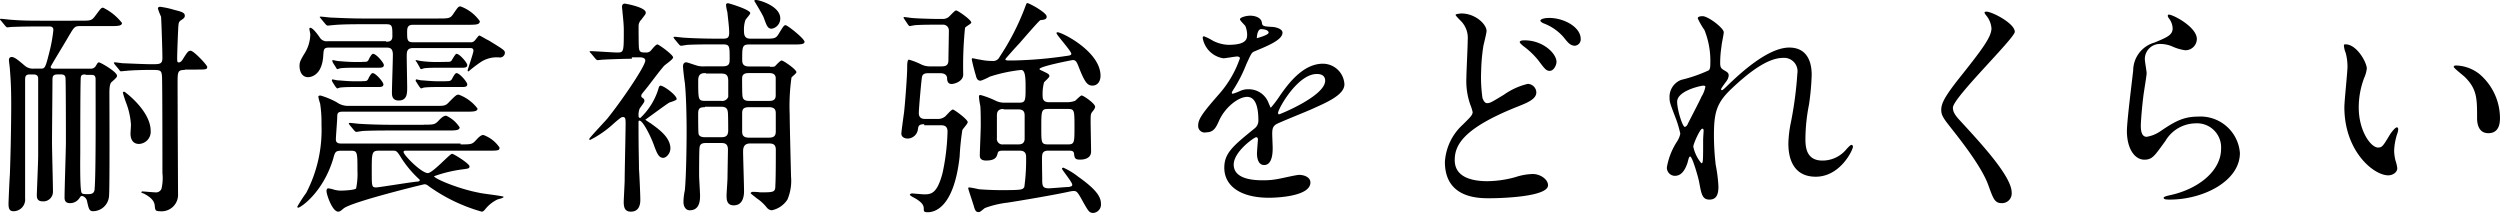
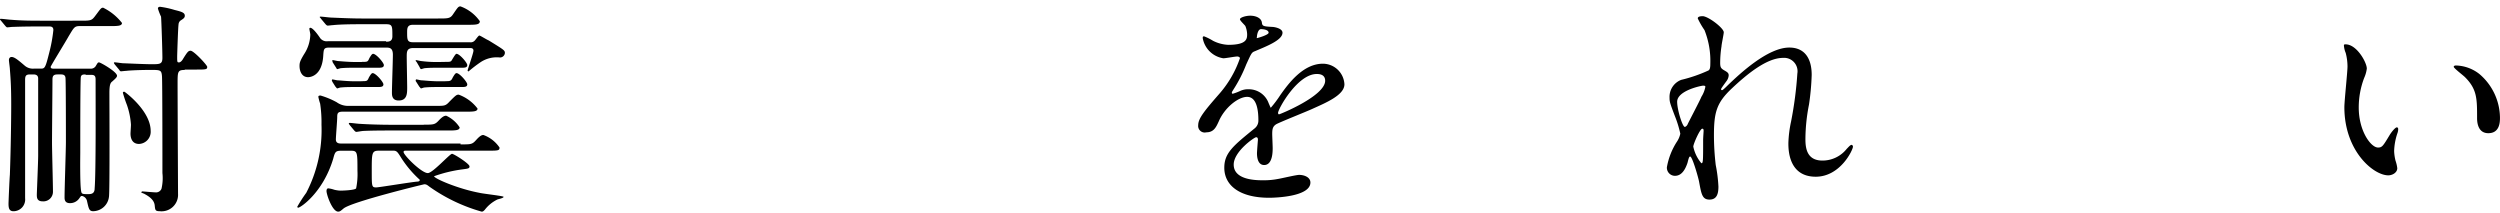
<svg xmlns="http://www.w3.org/2000/svg" viewBox="0 0 267.038 22.752">
  <path d="M6.131,8.733c-.479,0-.527.239-.527.575,0,.718-.048,5.7-.048,6.706,0,.814.1,4.455.1,5.221a1.023,1.023,0,0,1-1.1,1.054c-.623,0-.623-.431-.623-.718,0-.192.144-3.5.144-4.167V9.164c0-.431-.383-.431-.527-.431H3.209c-.479,0-.527.192-.527.623v12.6a1.252,1.252,0,0,1-1.245,1.389c-.479,0-.527-.383-.527-.814,0-.192.1-2.587.144-3.066.1-2.73.144-5.987.144-7.472,0-1.772-.048-2.634-.144-3.832,0-.144-.1-.814-.1-.958,0-.239.144-.335.287-.335.335,0,.814.431,1.437.958a1.321,1.321,0,0,0,.91.287h.718c.479,0,.527,0,.958-1.724A15.835,15.835,0,0,0,5.7,3.991c0-.383-.287-.383-.479-.383H4.407c-2.155,0-2.874.048-3.113.048-.048,0-.431.048-.527.048-.048,0-.1-.048-.192-.144L.1,2.985c-.1-.1-.1-.1-.1-.144s.048-.048.1-.048c.192,0,.958.1,1.1.1,1.2.1,2.251.1,3.4.1H8.526c1.1,0,1.245,0,1.581-.431.623-.814.671-.958.91-.958a5.784,5.784,0,0,1,2.012,1.629c0,.335-.479.335-1.341.335H8.526c-.575,0-.623.144-1.2,1.1-.287.527-1.916,3.161-1.916,3.257,0,.192.192.192.383.192h3.88a.61.61,0,0,0,.527-.239c.239-.383.239-.431.383-.431S12.5,8.445,12.5,8.876c0,.144-.144.287-.527.623-.192.144-.287.383-.287,1.245,0,1.054.048,10.634-.048,11.065a1.73,1.73,0,0,1-1.676,1.533c-.431,0-.479-.239-.671-1.1a.691.691,0,0,0-.527-.527c-.144,0-.144.048-.287.239a1.186,1.186,0,0,1-1.006.527c-.575,0-.575-.431-.575-.623,0-.958.144-5.077.144-5.892,0-.671,0-6.706-.048-6.9-.048-.287-.239-.335-.527-.335H6.131Zm3.018,0c-.383,0-.527.048-.527.479-.048.862-.048,6.227-.048,7.9,0,.239-.048,3.449.1,4.119.048.287.192.287.766.287.383,0,.671-.1.671-.623.144-1.772.1-9.436.1-11.639,0-.479-.239-.479-.575-.479H9.149Zm10.586-.479c-.766,0-.766.192-.766,1.485,0,1.868.048,11.544.048,11.735a1.763,1.763,0,0,1-1.964,1.868c-.479,0-.479-.144-.527-.623-.048-.431-.335-.814-1.054-1.2-.048-.048-.383-.144-.383-.192s.1-.1.1-.1c.1,0,1.2.1,1.389.1a.626.626,0,0,0,.671-.383,4.963,4.963,0,0,0,.1-1.676c0-1.2,0-9.915-.048-10.346-.048-.671-.192-.671-1.2-.671-1.1,0-2.2.048-2.634.1-.1,0-.479.048-.527.048-.1,0-.144-.048-.192-.144l-.479-.575c-.1-.144-.1-.144-.1-.192s.048-.048.1-.048c.144,0,.766.1.91.1.192,0,2.2.1,3.018.1.862,0,1.15,0,1.15-.671,0-.766-.1-3.88-.144-4.407a6.4,6.4,0,0,1-.335-.862c0-.192.192-.192.239-.192a9.385,9.385,0,0,1,1.533.335c.766.192,1.1.287,1.1.623,0,.239-.192.335-.479.527a.585.585,0,0,0-.192.431c-.048.239-.144,3.209-.144,3.4,0,.575,0,.623.192.623.144,0,.287-.144.383-.287.527-.862.623-.958.862-.958.335,0,1.772,1.533,1.772,1.724,0,.287-.144.287-1.293.287h-1.1Zm-3.64,6.514a1.3,1.3,0,0,1-1.245,1.389c-.766,0-.91-.671-.91-1.1,0-.144.048-.766.048-.958a7.963,7.963,0,0,0-.431-2.108,13.526,13.526,0,0,1-.431-1.293c0-.1.1-.144.192-.1C13.795,10.936,16.094,12.8,16.094,14.768Z" transform="translate(0 -0.782)" />
  <path d="M83.735,16.153c1.15,0,1.245,0,1.676-.479s.623-.527.766-.527A3.523,3.523,0,0,1,87.9,16.488c0,.335-.144.335-1.293.335H77.987c-.239,0-.335,0-.335.144,0,.335,1.916,2.251,2.587,2.251.527,0,2.347-2.06,2.587-2.06.192,0,1.868,1.054,1.868,1.341,0,.239-.144.239-.862.335a14.482,14.482,0,0,0-2.922.718c0,.239,2.539,1.341,4.838,1.772.383.1,2.587.335,2.587.431,0,.144-.575.239-.671.287a3.775,3.775,0,0,0-1.341,1.1c-.144.144-.192.192-.335.192a18.145,18.145,0,0,1-5.6-2.682c-.239-.192-.335-.239-.527-.239-.048,0-7.76,1.868-8.622,2.587-.287.239-.383.335-.575.335-.623,0-1.245-1.82-1.245-2.2,0-.144.048-.287.192-.287a2.925,2.925,0,0,1,.623.144,3.234,3.234,0,0,0,.671.1c.287,0,1.533-.048,1.676-.239a7.4,7.4,0,0,0,.144-1.868c0-2.012,0-2.155-.718-2.155H70.994c-.623,0-.671.144-.862.862-1.1,3.64-3.5,5.221-3.736,5.221a.1.1,0,0,1-.1-.1,15.069,15.069,0,0,1,.958-1.485,14.527,14.527,0,0,0,1.629-7.281,13.509,13.509,0,0,0-.144-2.251,5.418,5.418,0,0,1-.192-.718c0-.144.144-.144.24-.144a8.5,8.5,0,0,1,1.724.718,2.066,2.066,0,0,0,1.341.383h9.053c1.1,0,1.2.048,1.676-.479.623-.623.718-.718.958-.718a4.435,4.435,0,0,1,2.012,1.485c0,.335-.479.335-1.293.335H71.138c-.527,0-.575.192-.575.575s-.144,2.06-.144,2.395c0,.431.383.431.575.431H83.735ZM75.784,5.184c.335,0,.671-.048.671-.575,0-1.1,0-1.293-.671-1.293H73.2c-.575,0-2.251,0-3.113.1-.1,0-.431.048-.527.048s-.144-.048-.239-.144l-.479-.575c-.1-.144-.144-.144-.144-.192s.048-.048.1-.048c.192,0,.958.1,1.1.1,1.15.048,2.2.1,3.353.1H81.34c1.054,0,1.293,0,1.581-.431.527-.766.575-.862.814-.862a4.345,4.345,0,0,1,2.06,1.581c0,.383-.431.383-1.341.383h-5.8c-.575,0-.623.335-.623.766,0,.814,0,1.1.623,1.1h6.083a.57.57,0,0,0,.527-.192c.1-.1.383-.527.479-.527s.766.431,1.006.527c1.629,1.006,1.724,1.054,1.724,1.341a.524.524,0,0,1-.527.479,3.105,3.105,0,0,0-2.108.527,14.751,14.751,0,0,0-1.245.958.1.1,0,0,1-.1-.1c0-.1.623-1.868.623-2.108,0-.287-.239-.287-.383-.287H78.706c-.718,0-.718.383-.718.958,0,.527.048,2.826.048,3.257,0,.623,0,1.389-.91,1.389-.718,0-.718-.575-.718-.862,0-.623.1-3.4.1-4.024,0-.718-.335-.766-.718-.766H69.7c-.575,0-.575.192-.623.766-.1,2.347-1.485,2.395-1.629,2.395-.623,0-.91-.575-.91-1.2,0-.335.048-.527.479-1.245a3.97,3.97,0,0,0,.671-2.108c0-.1-.1-.527-.1-.623a.1.1,0,0,1,.1-.1c.287,0,.862.814,1.054,1.1a.866.866,0,0,0,.814.335h6.227ZM73.15,9.4c.623,0,.623,0,.814-.431.1-.144.24-.431.383-.431.335,0,1.15.958,1.15,1.2,0,.287-.287.287-.671.287H72.335c-.431,0-.862,0-1.389.048-.1,0-.335.1-.383.1s-.1-.1-.192-.192l-.335-.527c0-.048-.048-.1-.048-.144a.167.167,0,0,1,.048-.1c.1,0,.479.1.575.1.192,0,1.054.1,1.772.1h.766Zm.048-2.06c.623,0,.623,0,.814-.431.1-.144.24-.431.383-.431.335,0,1.15.958,1.15,1.2,0,.287-.287.287-.671.287H72.335c-.383,0-.862,0-1.389.048-.048,0-.335.1-.383.1s-.048-.048-.144-.192l-.335-.527a.482.482,0,0,0-.048-.144c0-.048,0-.1.048-.1.1,0,.479.1.575.1.575.048,1.2.1,1.772.1H73.2Zm6.61,6.706c1.1,0,1.2,0,1.676-.527.335-.335.527-.431.718-.431a3.368,3.368,0,0,1,1.437,1.245c0,.335-.479.335-1.341.335H76.263c-.718,0-1.916,0-2.922.048-.1,0-.671.1-.718.1-.1,0-.144-.048-.239-.144l-.479-.575c-.1-.144-.1-.144-.1-.192s.048-.048.1-.048c.192,0,.91.1,1.1.1.718.048,2.012.1,3.4.1h3.4Zm-4.79,2.778c-.766,0-.766.239-.766,2.2,0,1.629,0,1.724.479,1.724.287,0,3.736-.575,4.407-.623.1,0,.24-.048.24-.144a.177.177,0,0,0-.1-.144,11.5,11.5,0,0,1-1.82-2.155c-.479-.766-.527-.862-.958-.862Zm7.089-9.484c.431,0,.575,0,.671-.144.287-.479.431-.718.527-.718.335,0,1.15.958,1.15,1.2,0,.287-.287.287-.671.287H81.292c-.431,0-.91,0-1.389.048-.048,0-.335.1-.383.1s-.144-.144-.144-.192l-.335-.575c-.048-.048-.1-.1-.1-.144a.047.047,0,0,1,.048-.048c.1,0,.479.1.575.1a13.11,13.11,0,0,0,1.772.1Zm0,2.06c.527,0,.623,0,.814-.431.1-.144.239-.431.383-.431.335,0,1.15.958,1.15,1.2,0,.287-.287.287-.671.287H81.292c-.431,0-.862,0-1.389.048-.1,0-.335.1-.383.1s-.1-.1-.192-.192l-.335-.527a.176.176,0,0,1-.048-.144.167.167,0,0,1,.048-.1c.1,0,.479.1.575.1.192,0,1.054.1,1.772.1h.766Z" transform="translate(-34.543 -0.729)" />
-   <path d="M135.95,6.275c-.527,0-2.251.048-3.113.1-.1,0-.431.048-.527.048s-.144-.048-.24-.144l-.479-.575c-.1-.1-.144-.144-.144-.192s.048-.048.1-.048c.431,0,2.443.144,2.826.144.718,0,.718-.048.718-2.395,0-.671-.1-1.485-.144-1.964,0-.048-.048-.479-.048-.527,0-.192.1-.335.287-.335.1,0,2.251.383,2.251.958,0,.192-.1.239-.479.766a.933.933,0,0,0-.287.718c0,.287,0,2.251.048,2.347.048.431.287.431.718.431a.645.645,0,0,0,.575-.239c.239-.287.527-.623.671-.623s1.676,1.1,1.676,1.389c0,.239-.958.814-1.054,1.006-.623.718-1.533,2.012-2.155,2.73-.144.192-.192.239-.192.383,0,.1.048.144.192.239a.341.341,0,0,1,.144.287c0,.192-.479.718-.527.862a1.9,1.9,0,0,0-.1.718c0,.1,0,.239.192.239a7.155,7.155,0,0,0,1.916-3.066c.048-.192.1-.383.24-.383.335,0,1.724,1.006,1.724,1.437,0,.144-.718.335-.814.383-.718.479-1.868,1.341-2.539,1.82.144.1.335.239.575.383.718.527,2.108,1.437,2.108,2.682,0,.527-.431,1.006-.766,1.006-.479,0-.671-.479-1.006-1.389-.287-.814-1.15-2.587-1.533-2.587-.1,0-.1.1-.1.144,0,3.4.048,3.832.048,5.029.048.527.144,2.778.144,3.257,0,.287,0,1.293-1.006,1.293-.671,0-.766-.479-.766-1.054,0-.192.1-2.06.1-2.251,0-.958.1-5.173.1-6.035,0-.527,0-.766-.287-.766-.144,0-.24.048-.958.671a10.925,10.925,0,0,1-2.539,1.772c-.048,0-.1,0-.1-.1s1.581-1.772,1.916-2.155c1.437-1.772,4.071-5.6,4.071-6.227,0-.287-.383-.335-.527-.335h-.91Zm14.753.862c.383,0,.479,0,.575-.1s.527-.575.671-.575c.192,0,1.581.958,1.581,1.245,0,.144-.479.479-.527.575a21.746,21.746,0,0,0-.192,3.976c0,1.054.144,6.514.144,6.61a5.109,5.109,0,0,1-.383,2.443,2.612,2.612,0,0,1-1.676,1.15.737.737,0,0,1-.527-.287,4.643,4.643,0,0,0-1.1-1.006c-.1-.1-.623-.479-.623-.527,0-.1.1-.1.144-.144a5.206,5.206,0,0,1,.862.048c1.485,0,1.629,0,1.629-.766.048-.766.048-2.922.048-3.784,0-.671-.431-.671-.814-.671H148.6c-.671,0-.766.431-.766.862,0,.623.1,3.545.1,4.215,0,.287,0,1.533-1.1,1.533-.766,0-.766-.671-.766-1.054,0-.287.1-1.581.1-1.916,0-.192.048-2.922.048-2.97,0-.718-.431-.718-.766-.718H143.95c-.335,0-.718,0-.766.479-.048.239-.048,2.539-.048,3.018,0,.287.1,1.772.1,2.108,0,.431,0,1.581-1.1,1.581-.479,0-.671-.479-.671-.862a5.873,5.873,0,0,1,.144-1.245c.144-1.389.192-4.79.192-6.275,0-1.724-.048-3.88-.192-5.269-.048-.239-.192-1.437-.192-1.724,0-.383.24-.431.335-.431.144,0,.766.239.958.287a2.45,2.45,0,0,0,1.054.144h1.868c.766,0,.766-.335.766-.814,0-1.389,0-1.533-.766-1.533h-.766c-.718,0-1.916,0-2.922.048-.1,0-.671.1-.718.1-.1,0-.144-.048-.24-.144l-.479-.575c-.1-.144-.1-.144-.1-.192s.048-.048.1-.048c.192,0,.91.1,1.1.1.671.048,2.012.1,3.4.1h.575c.479,0,.766,0,.766-.623,0-.575-.1-1.293-.192-2.2a4.314,4.314,0,0,1-.144-.766c0-.192.144-.192.24-.192.048,0,2.347.671,2.347,1.054,0,.144-.479.623-.527.766a3.169,3.169,0,0,0-.144,1.1c0,.431.048.862.671.862h1.868c.766,0,.91-.1,1.15-.479.527-.862.575-.958.766-.958s2.012,1.437,2.012,1.772c0,.287-.479.287-1.293.287h-4.646c-.718,0-.718.287-.718,1.629,0,.335.048.718.718.718H150.7Zm-6.85.671c-.335,0-.814,0-.814.766,0,2.155,0,2.2.814,2.2h1.629a.682.682,0,0,0,.766-.431V8.67c0-.623-.192-.814-.766-.814h-1.629Zm-.1,3.64c-.575,0-.718.144-.718.718,0,.335,0,2.012.048,2.155.1.335.527.335.718.335h1.676c.383,0,.766-.048.766-.718,0-.192,0-1.964-.048-2.012-.048-.431-.335-.527-.718-.527h-1.724Zm4.646-3.64c-.623,0-.671.335-.671.623,0,.239,0,1.772.048,1.868.048.383.335.479.671.479h2.2c.623,0,.671-.335.671-.623V8.287c-.048-.383-.335-.479-.671-.479Zm.1,3.64c-.623,0-.766.192-.766.671v1.916c0,.431.144.671.766.671h2.06c.575,0,.766-.192.766-.671V12.118c0-.431-.144-.671-.766-.671Zm2.395-8.382c-.431,0-.527-.287-.862-1.2-.1-.287-1.006-1.772-1.006-1.772,0-.048.1-.1.144-.1.431,0,2.634.671,2.634,1.964A1.1,1.1,0,0,1,150.895,3.066Z" transform="translate(-68.46)" />
-   <path d="M203.443,13.633c-.575,0-.623.192-.671.527a1.126,1.126,0,0,1-1.1,1.006c-.287,0-.671-.144-.671-.527,0-.192.24-1.916.287-2.251.144-1.293.335-4.071.335-4.694,0-.431,0-.958.192-.958a7.777,7.777,0,0,1,1.341.527,2.078,2.078,0,0,0,.862.192h1.293c.527,0,.718-.192.718-.671,0-.431.048-2.634.048-3.161A.615.615,0,0,0,205.407,3h-.479c-.623,0-1.581,0-2.395.048-.1,0-.575.1-.623.1-.1,0-.144-.1-.192-.144l-.383-.575c-.048-.1-.1-.144-.1-.192s.048-.048.1-.048c.144,0,.718.1.862.1.431.048,2.06.1,2.778.1h.527a1,1,0,0,0,.527-.192c.144-.1.671-.718.814-.718.192,0,1.629,1.006,1.629,1.293,0,.144-.623.431-.671.575a40.479,40.479,0,0,0-.192,4.982c0,.718-.91,1.006-1.245,1.006-.431,0-.479-.383-.479-.671-.048-.335-.335-.479-.718-.479h-1.293c-.192,0-.623,0-.671.431-.048.144-.335,3.305-.335,3.832,0,.335.144.623.671.623h1.293a1.254,1.254,0,0,0,.814-.239c.144-.1.671-.766.862-.766.144,0,1.581,1.054,1.581,1.341,0,.192-.527.718-.575.862a26.873,26.873,0,0,0-.287,2.826c-.623,5.6-2.778,5.939-3.4,5.939-.431,0-.431-.1-.431-.383,0-.431-.287-.718-.91-1.1-.1-.048-.575-.287-.575-.383s.192-.144.239-.144,1.1.1,1.293.1c.766,0,1.389-.1,1.964-2.3a23.523,23.523,0,0,0,.527-4.407c0-.671-.479-.671-.718-.671h-1.772Zm8.382,2.826c-.144,0-.479,0-.527.239-.1.383-.192.814-1.245.814-.671,0-.671-.383-.671-.575,0-.431.1-2.634.1-3.161,0-.575,0-1.581-.048-2.108a6.355,6.355,0,0,1-.144-1.006c0-.144.1-.144.192-.144a9.527,9.527,0,0,1,1.629.623,2.076,2.076,0,0,0,.91.192h1.533c.718,0,.718-.192.718-1.772,0-1.15-.1-1.724-.479-1.724a16.356,16.356,0,0,0-3.353.718,5.818,5.818,0,0,1-.958.431c-.287,0-.431-.144-.527-.575-.1-.287-.431-1.581-.431-1.724a.167.167,0,0,1,.048-.1c.144,0,.671.144.814.144a6.129,6.129,0,0,0,1.341.144.744.744,0,0,0,.766-.431,26.132,26.132,0,0,0,2.634-5.077c.24-.623.24-.671.335-.671.192,0,2.06,1.006,2.06,1.437,0,.287-.192.335-.671.383-.144.048-1.916,2.108-2.251,2.491-.239.239-1.485,1.629-1.485,1.676,0,.144.1.144.766.144a43.866,43.866,0,0,0,5.7-.479c.431-.048.575-.1.575-.239,0-.287-1.581-2.012-1.581-2.2a.094.094,0,0,1,.1-.1c.479,0,4.6,2.06,4.6,4.646,0,.623-.335,1.054-.862,1.054s-.814-.335-1.437-1.916c-.239-.623-.335-.814-.671-.814-.048,0-3.545.671-3.545.958,0,.048.048.1.287.192.575.287.766.335.766.575,0,.144-.527.575-.575.671a4.893,4.893,0,0,0-.144,1.485c0,.287.1.623.671.623h1.82a2.517,2.517,0,0,0,.958-.144c.1-.048.575-.575.718-.575.192,0,1.437.862,1.437,1.2,0,.1-.048.239-.287.527-.192.239-.192.335-.192,1.15,0,.431.048,2.587.048,3.113,0,.862-1.006.862-1.2.862-.527,0-.575-.192-.623-.671-.048-.287-.335-.287-.527-.287h-2.2c-.192,0-.623,0-.671.479-.048.144,0,2.06,0,2.443,0,.814,0,1.1.718,1.1.24,0,1.868-.144,2.108-.144.287-.048.383-.1.383-.239,0-.287-1.1-1.581-1.1-1.724,0-.048.1-.1.144-.1a7.316,7.316,0,0,1,1.581.958c2.108,1.485,2.443,2.251,2.443,2.922a.9.9,0,0,1-.814.958c-.431,0-.527-.192-1.054-1.1-.623-1.15-.718-1.245-1.054-1.245-.144,0-.335.048-.383.048-1.437.335-5.7,1.054-6.706,1.2a10.336,10.336,0,0,0-2.395.575c-.479.383-.527.431-.671.431-.287,0-.383-.192-.527-.718-.192-.623-.575-1.724-.575-1.82a.1.1,0,0,1,.1-.1,9.168,9.168,0,0,1,1.006.192c.479.048,1.533.1,2.395.1,2.3,0,2.3-.048,2.491-.335a21.138,21.138,0,0,0,.192-3.161c0-.239,0-.718-.671-.718Zm.1-4.455c-.287,0-.718.048-.718.671v2.443a.592.592,0,0,0,.671.671H213.5c.335,0,.671-.1.671-.623V12.723c0-.383-.1-.671-.671-.671h-1.581Zm4.742,0c-.718,0-.718.192-.718,2.06,0,1.533,0,1.724.718,1.724h2.155c.671,0,.671-.239.671-1.868,0-1.724,0-1.916-.671-1.916h-2.155Z" transform="translate(-104.723 -0.365)" />
  <path d="M267.2,15.187c0-.718.671-1.533,2.347-3.449a11.353,11.353,0,0,0,2.108-3.688c0-.144-.192-.192-.287-.192-.24,0-1.245.192-1.485.192a2.645,2.645,0,0,1-2.2-2.155c0-.1,0-.192.144-.192a5.942,5.942,0,0,1,.958.479,3.95,3.95,0,0,0,1.629.431c2.012,0,2.012-.671,2.012-1.15a2.563,2.563,0,0,0-.192-.862c-.1-.144-.575-.575-.575-.718,0-.192.623-.383,1.1-.383.575,0,1.2.239,1.245.766.048.335.144.383,1.1.431.192,0,1.1.144,1.1.623,0,.814-1.82,1.485-2.922,1.964-.383.144-.383.192-.958,1.437a15.022,15.022,0,0,1-1.341,2.634c-.144.239-.192.287-.192.383a.1.1,0,0,0,.1.1,5.563,5.563,0,0,0,.766-.287,2.017,2.017,0,0,1,.958-.192,2.248,2.248,0,0,1,2.108,1.485c.192.431.192.479.239.479a12.152,12.152,0,0,0,1.006-1.341c.814-1.15,2.395-3.353,4.55-3.353a2.314,2.314,0,0,1,2.3,2.2c0,1.15-1.964,1.964-3.449,2.634-.623.287-3.4,1.389-3.832,1.629-.383.239-.431.527-.431,1.054,0,.239.048,1.245.048,1.485,0,.383,0,1.82-.91,1.82-.671,0-.766-.814-.766-1.245,0-.239.1-1.437.1-1.437,0-.1,0-.287-.192-.287s-2.395,1.533-2.395,2.922c0,1.676,2.443,1.676,3.161,1.676a7.735,7.735,0,0,0,1.581-.144c.335-.048,1.916-.431,2.251-.431.527,0,1.2.239,1.2.814,0,1.533-3.832,1.629-4.407,1.629-3.113,0-4.79-1.293-4.79-3.209,0-1.581.958-2.347,3.257-4.215a1.052,1.052,0,0,0,.383-.862c0-1.1-.192-2.491-1.2-2.491-.958,0-2.395,1.15-3.018,2.587-.287.623-.527,1.2-1.341,1.2A.7.7,0,0,1,267.2,15.187Zm6.275-9.292c.048,0,1.245-.335,1.245-.575,0-.335-.623-.383-.814-.383-.335,0-.431.671-.431.766S273.427,5.895,273.475,5.895Zm2.251,8c0,.048.048.144.1.144.1,0,4.934-1.964,4.934-3.592,0-.623-.527-.718-.862-.718C277.834,9.679,275.726,13.463,275.726,13.894Z" transform="translate(-139.213 -1.824)" />
-   <path d="M324.116,14.879c.718-.718,1.054-1.006,1.054-1.341a4.707,4.707,0,0,0-.24-.766A7.566,7.566,0,0,1,324.5,9.9c0-.575.144-3.4.144-4.071a2.566,2.566,0,0,0-.719-2.012c-.527-.527-.575-.623-.575-.671,0-.1.575-.144.623-.144,1.485,0,2.682,1.15,2.682,1.868,0,.239-.287,1.341-.335,1.581a19.354,19.354,0,0,0-.24,2.682,15.458,15.458,0,0,0,.144,2.922c.048.1.192.527.479.527.335,0,.479-.1,1.82-.91a7.362,7.362,0,0,1,2.539-1.15.941.941,0,0,1,.91.91c0,.718-.958,1.1-1.916,1.485-5.94,2.347-6.8,4.167-6.8,5.748,0,1.724,1.629,2.251,3.5,2.251a11.521,11.521,0,0,0,2.97-.431,6.5,6.5,0,0,1,1.868-.335c.814,0,1.629.575,1.629,1.2,0,1.245-5.029,1.389-6.275,1.389-1.15,0-4.742,0-4.742-3.88A5.878,5.878,0,0,1,324.116,14.879Zm10.011-6.706c0,.335-.287.958-.718.958-.383,0-.527-.192-1.245-1.15a8.665,8.665,0,0,0-1.629-1.533c-.1-.1-.335-.287-.335-.383,0-.144.24-.192.431-.192C332.642,5.826,334.127,7.263,334.127,8.173Zm2.587-2.443a.682.682,0,0,1-.623.718c-.527,0-.814-.431-1.245-.958a5.305,5.305,0,0,0-2.108-1.437c-.24-.1-.335-.239-.335-.287,0-.1.24-.287.958-.287C334.893,3.479,336.713,4.437,336.713,5.73Z" transform="translate(-167.869 -1.563)" />
  <path d="M377.783,5.324c0,.192-.239,1.293-.239,1.485a11.72,11.72,0,0,0-.144,1.772c0,.527.1.623.527.862.239.144.383.239.383.479a1.132,1.132,0,0,1-.24.623c-.527.718-.575.814-.575.862a.1.1,0,0,0,.1.1c.048,0,.144-.048.623-.527,1.293-1.245,4.263-4.024,6.562-4.024,1.677,0,2.395,1.2,2.395,2.922a26.675,26.675,0,0,1-.287,3.161,19.467,19.467,0,0,0-.383,3.688c0,.958.144,2.3,1.82,2.3a3.3,3.3,0,0,0,2.587-1.245c.192-.192.383-.431.527-.431.1,0,.144.144.144.192,0,.335-1.341,3.209-3.976,3.209-2.922,0-2.922-2.922-2.922-3.592a12.6,12.6,0,0,1,.287-2.3,39.823,39.823,0,0,0,.671-5.125,1.434,1.434,0,0,0-1.533-1.676c-1.724,0-3.832,1.724-5.46,3.257s-1.916,2.539-1.916,5.029a27.213,27.213,0,0,0,.192,3.161,15.405,15.405,0,0,1,.287,2.3c0,.814-.192,1.389-.958,1.389s-.862-.575-1.1-1.868c-.048-.335-.719-2.73-.958-2.73-.1,0-.144.1-.287.671-.24.718-.623,1.389-1.341,1.389a.867.867,0,0,1-.862-.91,7.339,7.339,0,0,1,1.1-2.778,2.44,2.44,0,0,0,.335-.814,11.65,11.65,0,0,0-.575-1.868c-.527-1.389-.575-1.533-.575-1.964a1.944,1.944,0,0,1,1.245-1.916A15.628,15.628,0,0,0,376.155,9.4c.144-.1.192-.287.192-.718a8.871,8.871,0,0,0-.623-3.592,8.312,8.312,0,0,1-.718-1.245c0-.239.383-.239.575-.239C376.25,3.7,377.783,4.893,377.783,5.324Zm-2.2,5.7c-.192,0-2.778.527-2.778,1.724,0,.862.575,2.682.814,2.682.1,0,.24-.144.287-.239.048-.144,1.389-2.682,1.485-2.97a3.016,3.016,0,0,0,.431-1.1C375.771,11.024,375.676,11.024,375.58,11.024Zm0,5.7c0-.144.048-.814.048-.862,0-.1,0-.239-.144-.239-.239,0-.958,1.629-.958,1.916a4,4,0,0,0,.862,1.772C375.58,19.311,375.58,19.119,375.58,16.724Z" transform="translate(-193.659 -1.876)" />
-   <path d="M437.738,2.6c.575,0,3.018,1.245,3.018,2.155,0,.671-6.61,7.041-6.61,8.095,0,.431.192.766.718,1.341,2.2,2.395,5.556,5.987,5.556,7.712a1.032,1.032,0,0,1-1.054,1.15c-.766,0-.91-.479-1.437-1.916-.766-2.155-3.449-5.413-4.071-6.227-.766-.958-.958-1.293-.958-1.82,0-.671.335-1.389,2.012-3.5,2.443-3.066,3.353-4.311,3.353-5.221a2.5,2.5,0,0,0-.623-1.437c-.1-.144-.144-.239-.1-.287A.288.288,0,0,1,437.738,2.6Z" transform="translate(-225.545 -1.355)" />
-   <path d="M481.772,5.858a1.22,1.22,0,0,1-1.245,1.2,4.947,4.947,0,0,1-1.437-.431,3.293,3.293,0,0,0-1.15-.239,1.611,1.611,0,0,0-1.724,1.629c0,.239.192,1.293.192,1.485,0,.239-.24,1.676-.287,2.012-.144.91-.335,3.018-.335,3.64,0,.383.048,1.15.623,1.15a3.609,3.609,0,0,0,1.437-.575c1.485-1.006,2.443-1.581,4.024-1.581a4.219,4.219,0,0,1,4.5,3.88c0,3.018-3.928,4.982-7.472,4.982-.335,0-.671,0-.671-.192,0-.144.527-.239.718-.287,3.066-.671,5.413-2.634,5.413-4.934a2.568,2.568,0,0,0-2.73-2.73,3.791,3.791,0,0,0-3.209,1.868c-1.15,1.581-1.389,2.012-2.251,2.012-1.054,0-1.868-1.2-1.868-3.066,0-1.054.575-5.556.671-6.466a3.115,3.115,0,0,1,2.251-2.97c1.389-.575,1.964-.814,1.964-1.533a1.857,1.857,0,0,0-.431-1.1c-.048-.1-.144-.239-.048-.335C478.8,3.032,481.772,4.469,481.772,5.858Z" transform="translate(-247.114 -1.691)" />
  <path d="M525.143,12.486a3.568,3.568,0,0,1-.287,1.006,8.867,8.867,0,0,0-.575,3.161c0,2.491,1.293,4.263,2.06,4.263.431,0,.527-.144,1.245-1.341.144-.239.575-.814.766-.814.1,0,.144.1.144.192a1.417,1.417,0,0,1-.1.479,6.506,6.506,0,0,0-.335,1.868,5.042,5.042,0,0,0,.144,1.006,3.8,3.8,0,0,1,.192.814c0,.479-.527.766-.958.766-1.581,0-4.694-2.587-4.694-7.281,0-.671.335-3.736.335-4.359a5.8,5.8,0,0,0-.192-1.437,2.424,2.424,0,0,1-.192-.814c0-.1.1-.1.144-.1C524.041,9.851,525.143,11.815,525.143,12.486Zm12.023.575a6.194,6.194,0,0,1,2.2,4.694c0,.479-.048,1.629-1.245,1.629s-1.2-1.341-1.2-1.629c0-2.06,0-3.066-1.293-4.359-.192-.192-1.2-.958-1.2-1.1,0-.1.1-.144.24-.144A4.229,4.229,0,0,1,537.165,13.06Z" transform="translate(-272.331 -5.157)" />
</svg>